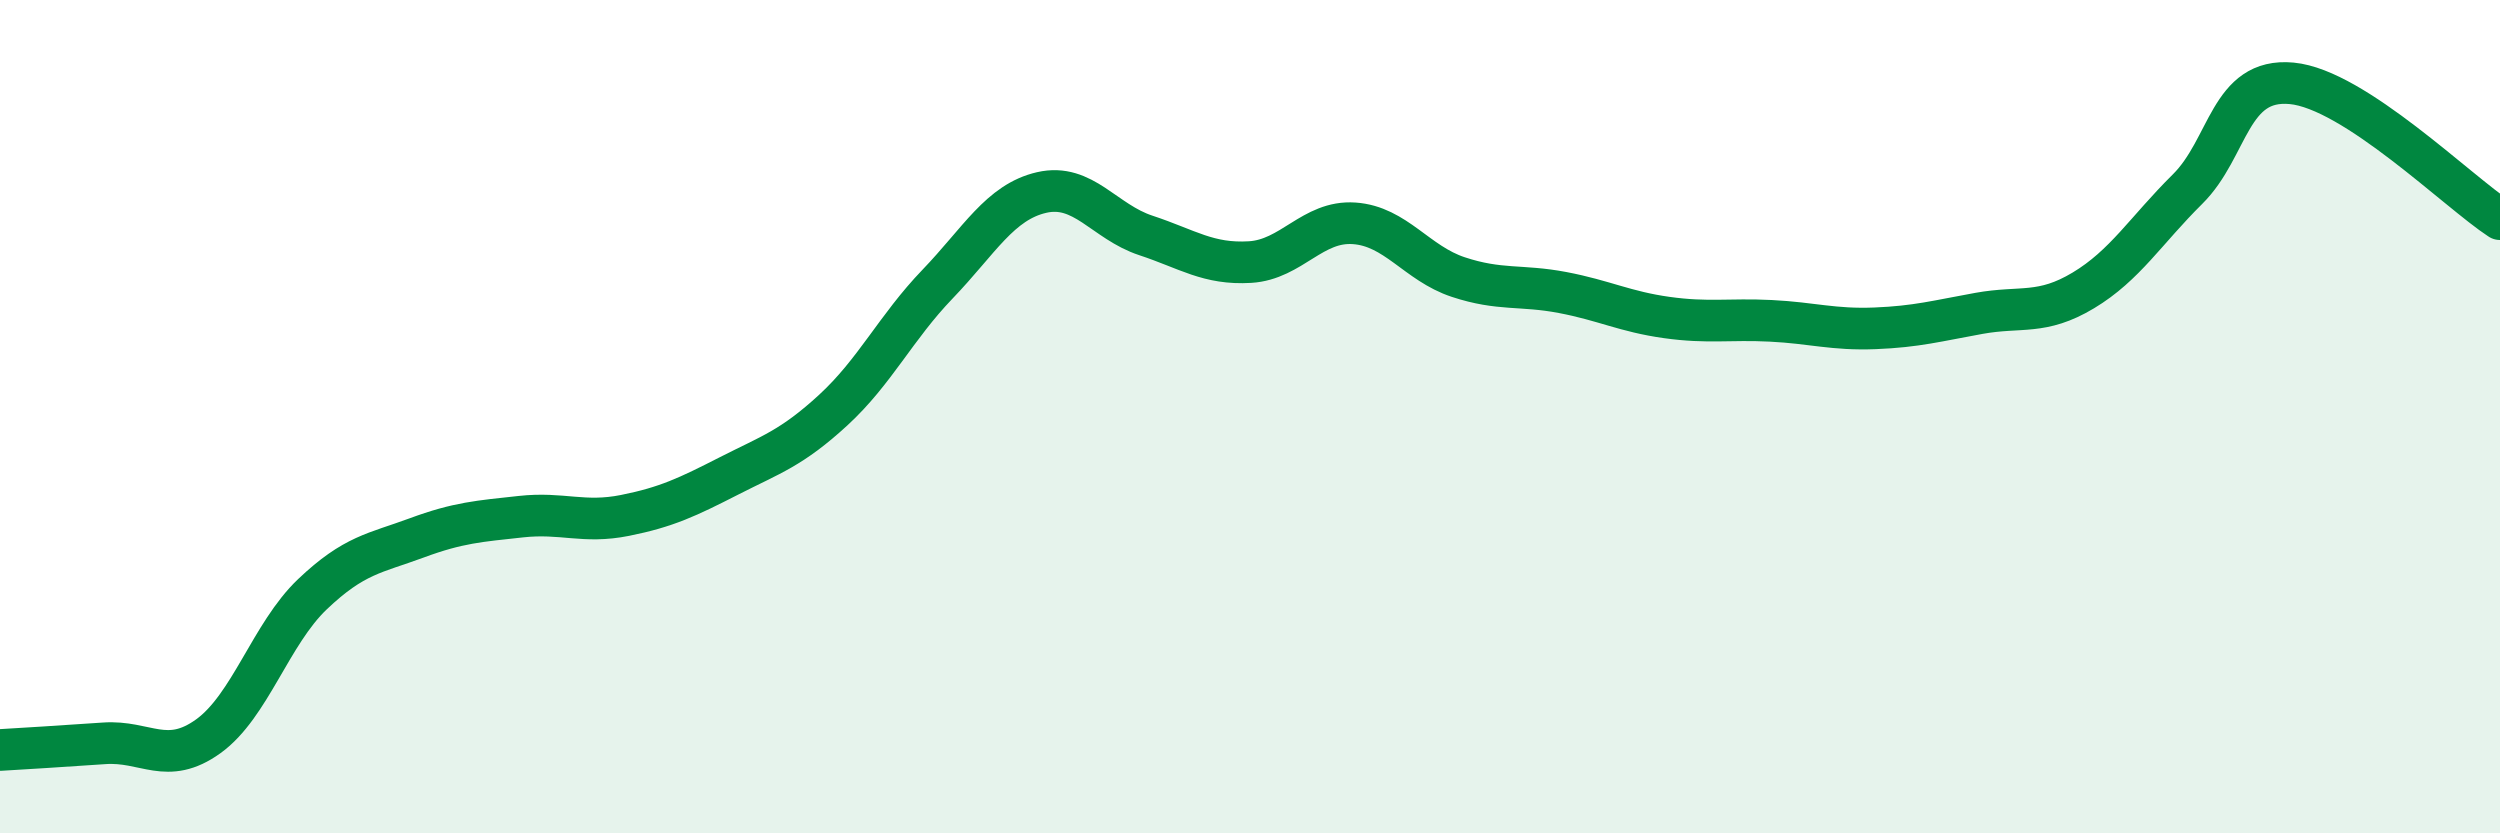
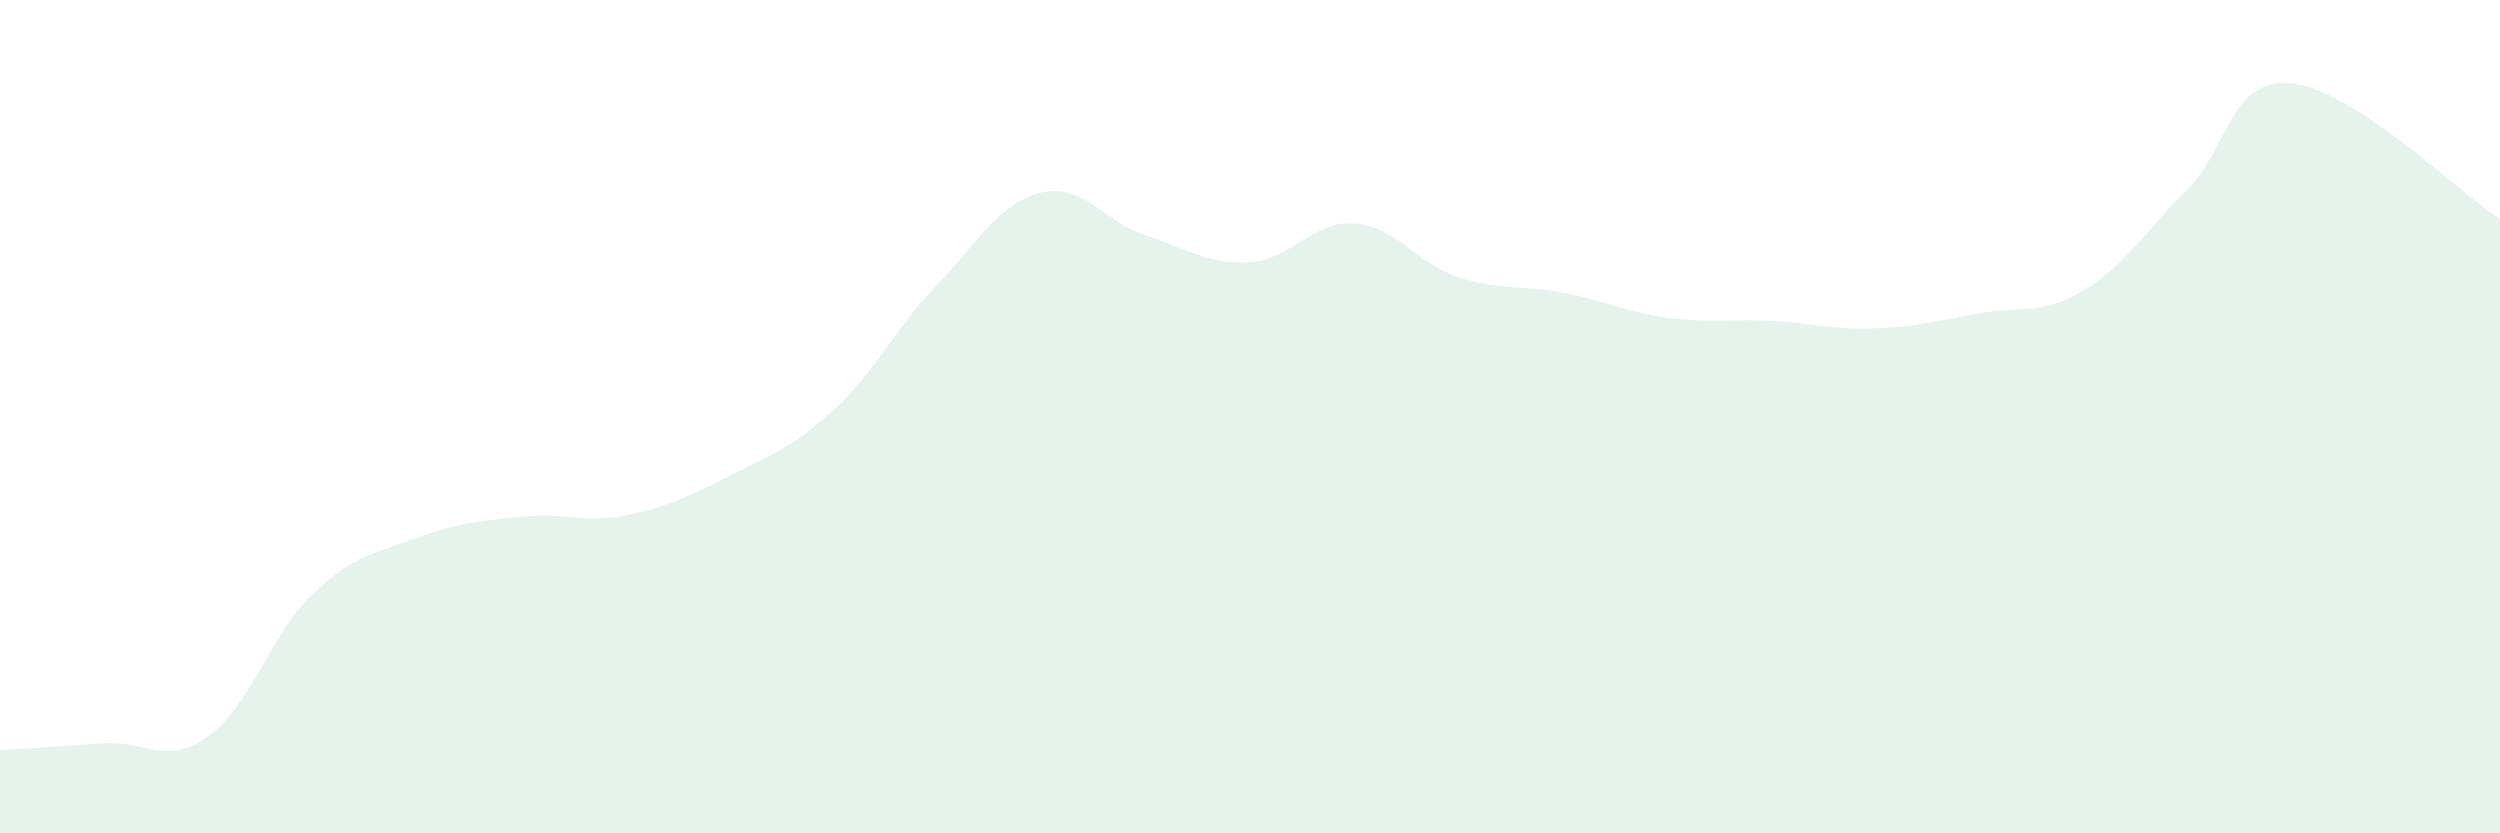
<svg xmlns="http://www.w3.org/2000/svg" width="60" height="20" viewBox="0 0 60 20">
  <path d="M 0,18 C 0.5,17.97 1.5,17.91 2.5,17.84 C 3.5,17.77 4,18.39 5,17.67 C 6,16.95 6.5,15.21 7.5,14.26 C 8.5,13.31 9,13.28 10,12.91 C 11,12.54 11.5,12.51 12.5,12.4 C 13.5,12.29 14,12.57 15,12.37 C 16,12.17 16.5,11.93 17.5,11.42 C 18.5,10.91 19,10.76 20,9.84 C 21,8.92 21.5,7.86 22.5,6.82 C 23.5,5.78 24,4.85 25,4.62 C 26,4.39 26.5,5.32 27.5,5.65 C 28.5,5.98 29,6.35 30,6.29 C 31,6.23 31.5,5.29 32.5,5.36 C 33.5,5.43 34,6.32 35,6.65 C 36,6.98 36.5,6.83 37.5,7.02 C 38.5,7.21 39,7.48 40,7.62 C 41,7.76 41.5,7.65 42.5,7.7 C 43.5,7.75 44,7.92 45,7.88 C 46,7.84 46.5,7.7 47.5,7.52 C 48.5,7.34 49,7.57 50,6.97 C 51,6.37 51.5,5.53 52.5,4.54 C 53.5,3.55 53.5,1.86 55,2 C 56.5,2.14 59,4.61 60,5.26L60 20L0 20Z" fill="#008740" opacity="0.1" stroke-linecap="round" stroke-linejoin="round" />
-   <path d="M 0,18 C 0.5,17.97 1.5,17.91 2.5,17.84 C 3.5,17.77 4,18.39 5,17.67 C 6,16.95 6.5,15.21 7.5,14.26 C 8.5,13.31 9,13.28 10,12.91 C 11,12.54 11.5,12.51 12.5,12.4 C 13.5,12.29 14,12.57 15,12.37 C 16,12.17 16.5,11.93 17.5,11.42 C 18.5,10.91 19,10.76 20,9.84 C 21,8.92 21.5,7.86 22.5,6.82 C 23.5,5.78 24,4.85 25,4.62 C 26,4.39 26.5,5.32 27.5,5.65 C 28.5,5.98 29,6.35 30,6.29 C 31,6.23 31.5,5.29 32.5,5.36 C 33.5,5.43 34,6.32 35,6.65 C 36,6.98 36.5,6.83 37.5,7.02 C 38.5,7.21 39,7.48 40,7.62 C 41,7.76 41.5,7.65 42.5,7.7 C 43.5,7.75 44,7.92 45,7.88 C 46,7.84 46.5,7.7 47.5,7.52 C 48.5,7.34 49,7.57 50,6.97 C 51,6.37 51.5,5.53 52.5,4.54 C 53.5,3.55 53.5,1.86 55,2 C 56.5,2.14 59,4.61 60,5.26" stroke="#008740" stroke-width="1" fill="none" stroke-linecap="round" stroke-linejoin="round" />
</svg>